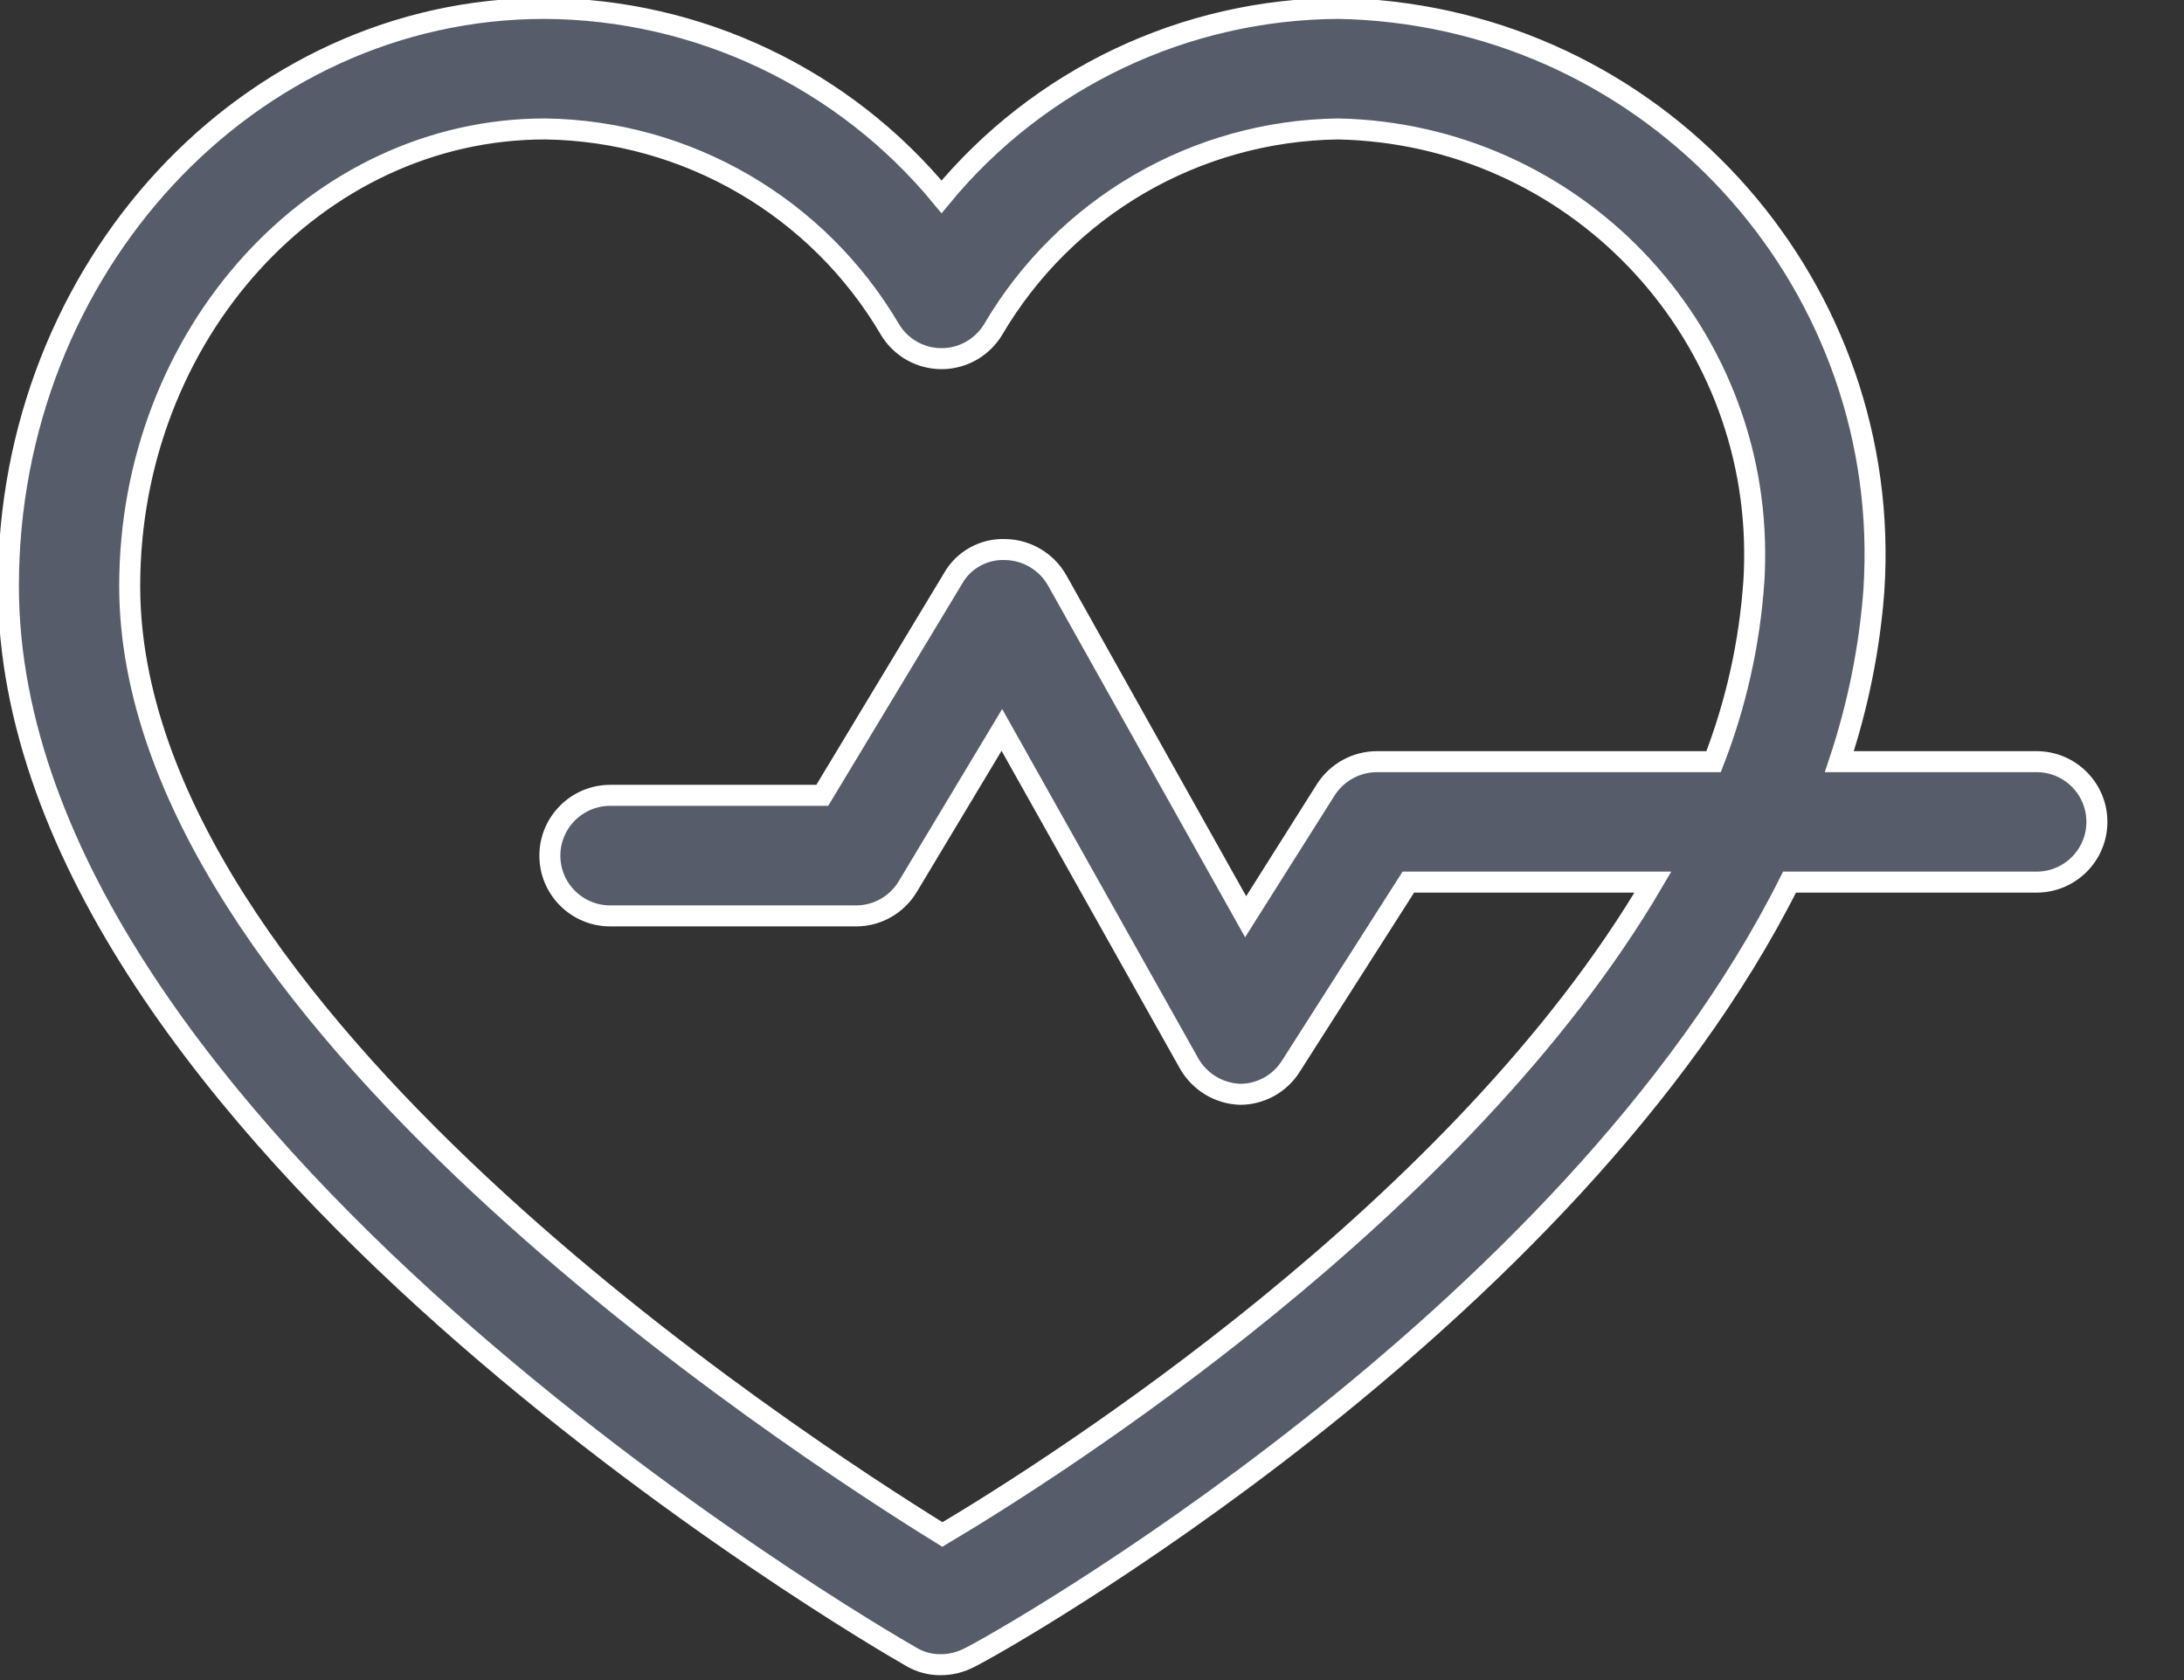
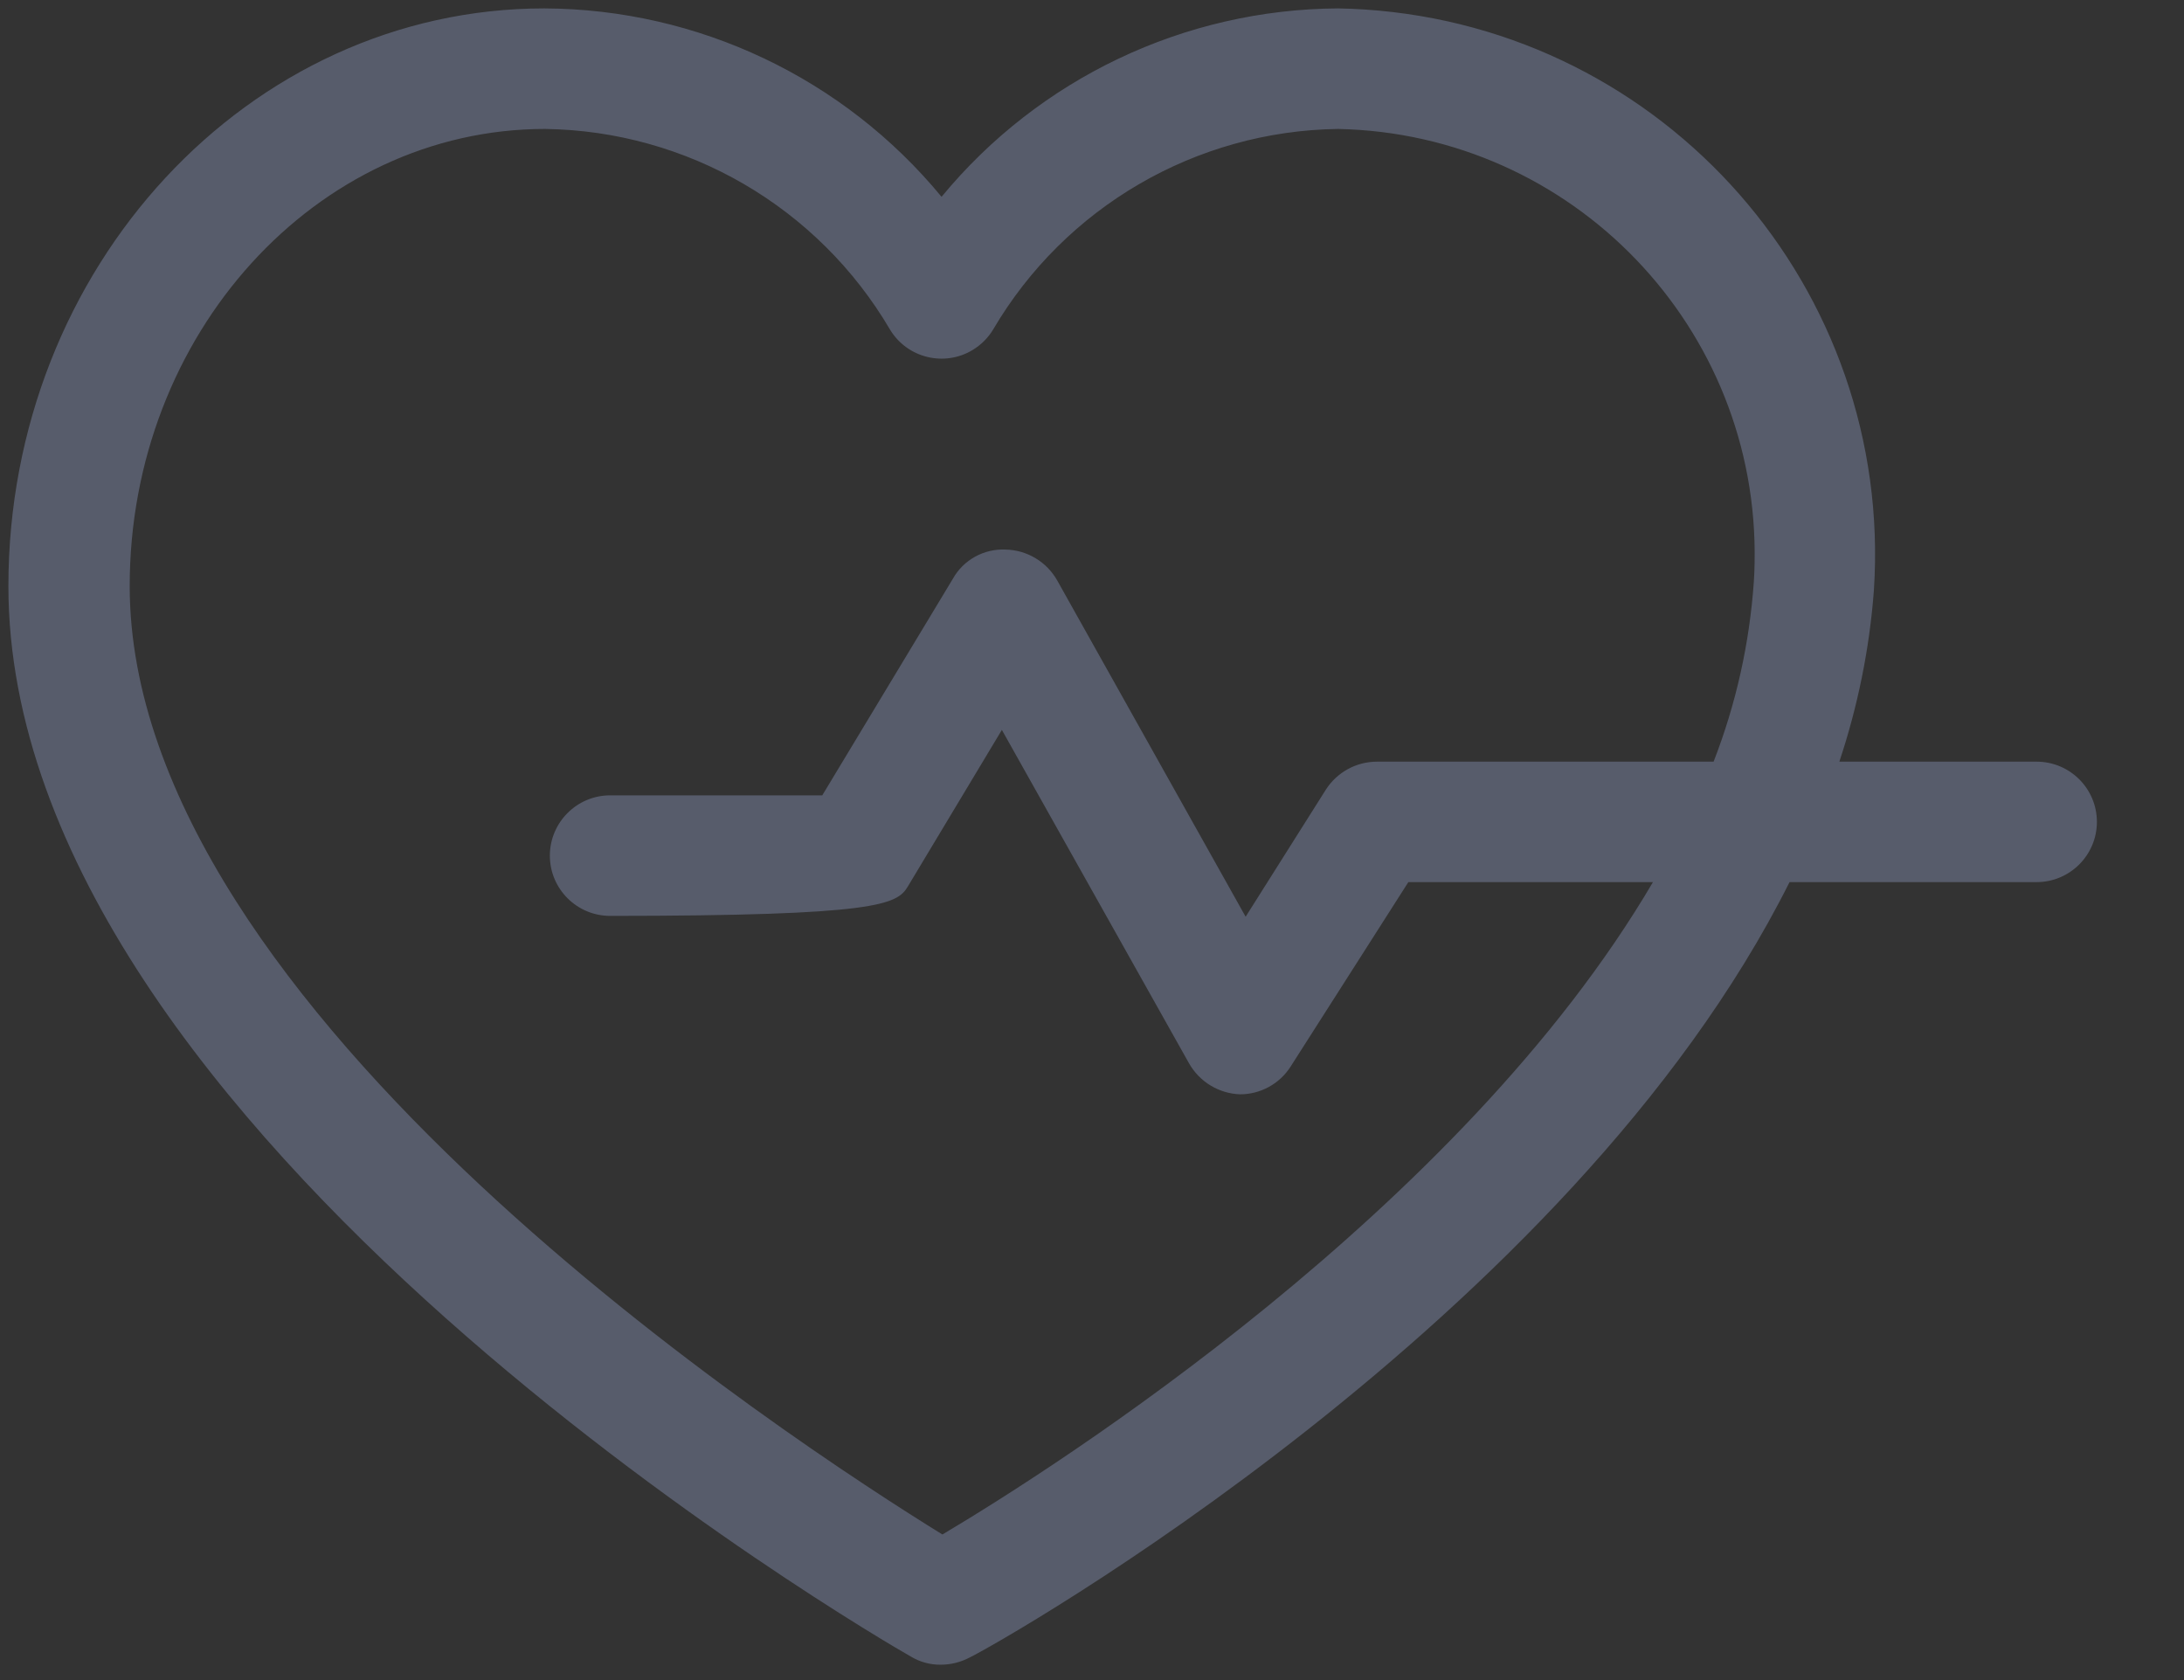
<svg xmlns="http://www.w3.org/2000/svg" width="26px" height="20px" viewBox="0 0 26 20">
  <rect x="0" y="0" width="26" height="20" fill="#333333" stroke="none" />
  <title>healthcare_icon</title>
  <desc>Created with Sketch.</desc>
  <g id="healthcare_icon" stroke="none" stroke-width="1" fill="none" fill-rule="evenodd">
    <g transform="translate(-0, 0)">
-       <path d="M11.219,18.267 C9.44,17.167 1.544,12.036 1.544,6.977 C1.544,3.979 3.764,1.535 6.489,1.535 C8.182,1.558 9.74,2.465 10.597,3.926 C10.803,4.264 11.245,4.371 11.583,4.164 C11.68,4.104 11.762,4.023 11.821,3.926 C12.678,2.465 14.236,1.558 15.929,1.535 C18.726,1.592 20.945,3.906 20.888,6.702 C20.887,6.776 20.884,6.851 20.879,6.924 C20.828,7.659 20.667,8.381 20.4,9.067 L16.393,9.067 C16.148,9.067 15.92,9.191 15.786,9.397 L14.829,10.913 L12.586,6.91 C12.46,6.687 12.226,6.547 11.969,6.542 C11.712,6.531 11.468,6.666 11.343,6.891 L9.789,9.468 L7.264,9.468 C6.868,9.468 6.546,9.79 6.546,10.186 C6.546,10.582 6.868,10.903 7.264,10.903 L10.196,10.903 C10.446,10.902 10.678,10.769 10.807,10.554 L11.927,8.689 L14.155,12.658 C14.28,12.878 14.509,13.018 14.763,13.027 C15.006,13.027 15.234,12.902 15.365,12.696 L16.766,10.501 L19.678,10.501 C17.388,14.403 12.563,17.469 11.219,18.267 M24.245,9.067 L21.897,9.067 C22.117,8.407 22.256,7.723 22.308,7.03 C22.544,3.445 19.83,0.349 16.245,0.113 C16.14,0.106 16.035,0.102 15.929,0.1 C14.101,0.111 12.372,0.932 11.209,2.343 C10.044,0.93 8.311,0.108 6.48,0.1 C2.96,0.1 0.1,3.184 0.1,6.977 C0.1,13.475 10.405,19.472 10.845,19.721 C10.952,19.785 11.075,19.819 11.2,19.817 C11.32,19.817 11.438,19.787 11.544,19.731 C11.902,19.559 18.684,15.733 21.304,10.501 L24.245,10.501 C24.641,10.501 24.963,10.18 24.963,9.784 C24.963,9.387 24.641,9.067 24.245,9.067" id="Fill-1" fill="#575C6B" />
-       <path d="M11.219,18.267 C9.44,17.167 1.544,12.036 1.544,6.977 C1.544,3.979 3.764,1.535 6.489,1.535 C8.182,1.558 9.74,2.465 10.597,3.926 C10.803,4.264 11.245,4.371 11.583,4.164 C11.68,4.104 11.762,4.023 11.821,3.926 C12.678,2.465 14.236,1.558 15.929,1.535 C18.726,1.592 20.945,3.906 20.888,6.702 C20.887,6.776 20.884,6.851 20.879,6.924 C20.828,7.659 20.667,8.381 20.4,9.067 L16.393,9.067 C16.148,9.067 15.92,9.191 15.786,9.397 L14.829,10.913 L12.586,6.91 C12.46,6.687 12.226,6.547 11.969,6.542 C11.712,6.531 11.468,6.666 11.343,6.891 L9.789,9.468 L7.264,9.468 C6.868,9.468 6.546,9.79 6.546,10.186 C6.546,10.582 6.868,10.903 7.264,10.903 L10.196,10.903 C10.446,10.902 10.678,10.769 10.807,10.554 L11.927,8.689 L14.155,12.658 C14.28,12.878 14.509,13.018 14.763,13.027 C15.006,13.027 15.234,12.902 15.365,12.696 L16.766,10.501 L19.678,10.501 C17.388,14.403 12.563,17.469 11.219,18.267 Z M24.245,9.067 L21.897,9.067 C22.117,8.407 22.256,7.723 22.308,7.03 C22.544,3.445 19.83,0.349 16.245,0.113 C16.14,0.106 16.035,0.102 15.929,0.1 C14.101,0.111 12.372,0.932 11.209,2.343 C10.044,0.93 8.311,0.108 6.48,0.1 C2.96,0.1 0.1,3.184 0.1,6.977 C0.1,13.475 10.405,19.472 10.845,19.721 C10.952,19.785 11.075,19.819 11.2,19.817 C11.32,19.817 11.438,19.787 11.544,19.731 C11.902,19.559 18.684,15.733 21.304,10.501 L24.245,10.501 C24.641,10.501 24.963,10.18 24.963,9.784 C24.963,9.387 24.641,9.067 24.245,9.067 Z" id="Stroke-3" stroke="#FFFFFF" stroke-width="0.25" />
+       <path d="M11.219,18.267 C9.44,17.167 1.544,12.036 1.544,6.977 C1.544,3.979 3.764,1.535 6.489,1.535 C8.182,1.558 9.74,2.465 10.597,3.926 C10.803,4.264 11.245,4.371 11.583,4.164 C11.68,4.104 11.762,4.023 11.821,3.926 C12.678,2.465 14.236,1.558 15.929,1.535 C18.726,1.592 20.945,3.906 20.888,6.702 C20.887,6.776 20.884,6.851 20.879,6.924 C20.828,7.659 20.667,8.381 20.4,9.067 L16.393,9.067 C16.148,9.067 15.92,9.191 15.786,9.397 L14.829,10.913 L12.586,6.91 C12.46,6.687 12.226,6.547 11.969,6.542 C11.712,6.531 11.468,6.666 11.343,6.891 L9.789,9.468 L7.264,9.468 C6.868,9.468 6.546,9.79 6.546,10.186 C6.546,10.582 6.868,10.903 7.264,10.903 C10.446,10.902 10.678,10.769 10.807,10.554 L11.927,8.689 L14.155,12.658 C14.28,12.878 14.509,13.018 14.763,13.027 C15.006,13.027 15.234,12.902 15.365,12.696 L16.766,10.501 L19.678,10.501 C17.388,14.403 12.563,17.469 11.219,18.267 M24.245,9.067 L21.897,9.067 C22.117,8.407 22.256,7.723 22.308,7.03 C22.544,3.445 19.83,0.349 16.245,0.113 C16.14,0.106 16.035,0.102 15.929,0.1 C14.101,0.111 12.372,0.932 11.209,2.343 C10.044,0.93 8.311,0.108 6.48,0.1 C2.96,0.1 0.1,3.184 0.1,6.977 C0.1,13.475 10.405,19.472 10.845,19.721 C10.952,19.785 11.075,19.819 11.2,19.817 C11.32,19.817 11.438,19.787 11.544,19.731 C11.902,19.559 18.684,15.733 21.304,10.501 L24.245,10.501 C24.641,10.501 24.963,10.18 24.963,9.784 C24.963,9.387 24.641,9.067 24.245,9.067" id="Fill-1" fill="#575C6B" />
    </g>
  </g>
</svg>